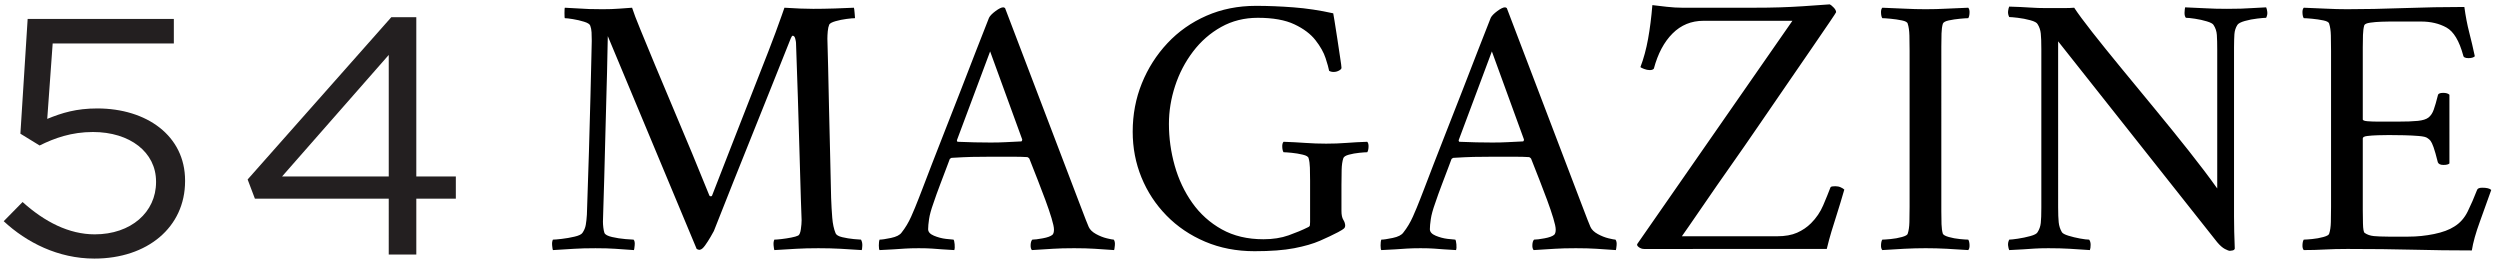
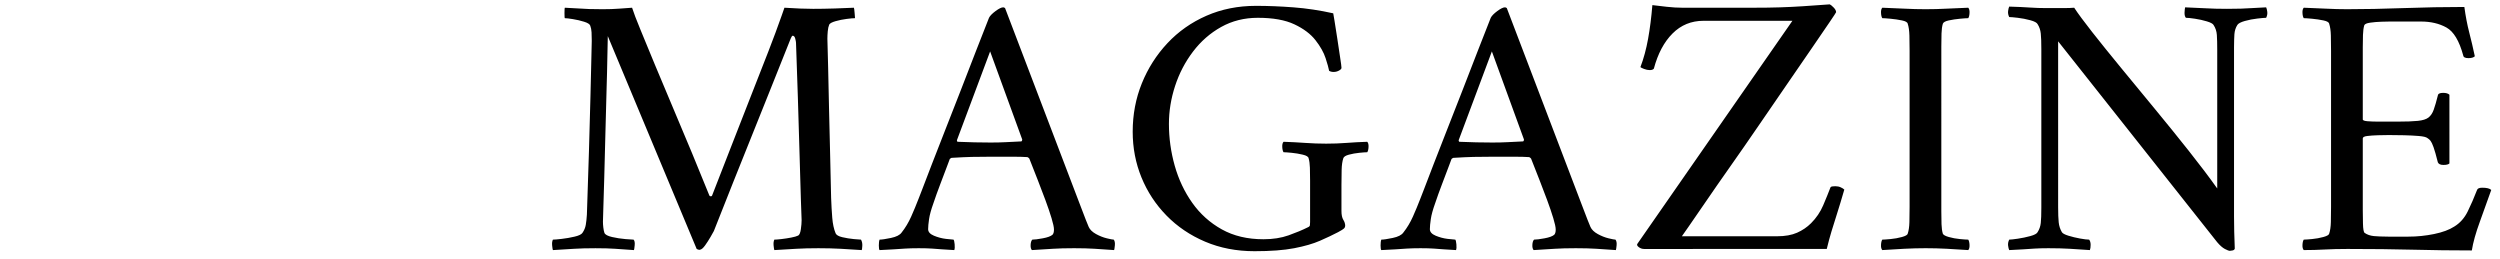
<svg xmlns="http://www.w3.org/2000/svg" width="241" height="25" viewBox="0 0 241 25">
  <g fill="none" fill-rule="evenodd">
    <g>
      <g>
        <g fill="#231F20">
-           <path d="M.358 20.324l1.818-1.849c2.133 1.916 4.476 3.116 6.958 3.116 3.498 0 5.909-2.141 5.909-5.03v-.063c0-2.825-2.516-4.773-6.084-4.773-2.063 0-3.706.586-5.14 1.3l-1.853-1.137.7-11.065h14.092v2.368H5.078l-.524 7.27c1.433-.585 2.797-1.007 4.825-1.007 4.755 0 8.463 2.628 8.463 6.945v.065c0 4.446-3.637 7.463-8.743 7.463-3.496 0-6.538-1.557-8.741-3.603M37.475 16.009V4.296L27.194 16.009h10.28zm0 2.141H24.572l-.7-1.849L37.72.661h2.412v15.348h3.811v2.141h-3.81v5.387h-2.658V18.15z" transform="translate(-619 -222) translate(619 222) translate(0 1)" />
-         </g>
+           </g>
        <path fill="#000" fill-rule="nonzero" d="M83.072 24.108c.024-.048.042-.186.054-.414.012-.228-.03-.426-.126-.594-.096 0-.33-.018-.702-.054-.372-.036-.738-.096-1.098-.18-.36-.084-.576-.21-.648-.378-.168-.408-.276-.912-.324-1.512-.048-.6-.084-1.236-.108-1.908-.024-1.152-.054-2.472-.09-3.96l-.108-4.518c-.036-1.524-.066-2.898-.09-4.122-.024-1.224-.048-2.136-.072-2.736 0-.216.012-.456.036-.72.024-.264.072-.48.144-.648.072-.12.276-.228.612-.324.336-.096.69-.168 1.062-.216.372-.048.642-.072.81-.072l-.036-.468c-.024-.312-.048-.492-.072-.54-.432.024-1.038.048-1.818.072-.78.024-1.482.036-2.106.036-.72 0-1.644-.036-2.772-.108l-.252.72c-.168.48-.372 1.044-.612 1.692-.24.648-.468 1.248-.684 1.8-.672 1.728-1.29 3.306-1.854 4.734-.564 1.428-1.122 2.856-1.674 4.284-.552 1.428-1.176 3.03-1.872 4.806-.024.096-.072.144-.144.144s-.12-.024-.144-.072c-.504-1.248-1.056-2.598-1.656-4.05-.6-1.452-1.212-2.91-1.836-4.374-.624-1.464-1.206-2.85-1.746-4.158l-1.404-3.402c-.396-.96-.666-1.668-.81-2.124-.384.024-.804.054-1.26.09-.456.036-.984.054-1.584.054-.528 0-.96-.006-1.296-.018-.336-.012-.672-.03-1.008-.054-.336-.024-.78-.048-1.332-.072-.024.024-.036.198-.036.522s.012.486.036.486c.144 0 .402.03.774.09s.732.144 1.08.252c.348.108.546.234.594.378.072.192.114.408.126.648.012.24.018.492.018.756v.106c-.004.247-.015.782-.036 1.604l-.09 3.78c-.036 1.548-.084 3.294-.144 5.238-.06 1.944-.126 3.972-.198 6.084-.024.384-.06.714-.108.99s-.156.534-.324.774c-.096.144-.348.264-.756.36-.408.096-.822.168-1.242.216-.42.048-.702.072-.846.072-.072.144-.096.336-.072.576.024.24.048.384.072.432.816-.048 1.5-.09 2.052-.126.552-.036 1.236-.054 2.052-.054.768 0 1.404.018 1.908.054l1.8.126c.024-.048.048-.204.072-.468.024-.264-.012-.444-.108-.54-.096 0-.36-.018-.792-.054-.432-.036-.858-.102-1.278-.198-.42-.096-.666-.228-.738-.396-.048-.144-.084-.318-.108-.522-.024-.204-.036-.39-.036-.558 0-.072.012-.486.036-1.242.024-.756.054-1.752.09-2.988s.072-2.622.108-4.158c.036-1.536.078-3.12.126-4.752l.034-1.215c.031-1.206.056-2.385.074-3.537L67.16 24c.024 0 .048.012.072.036.12.048.204.06.252.036.144-.024.306-.162.486-.414s.354-.522.522-.81c.168-.288.276-.48.324-.576.672-1.704 1.302-3.294 1.89-4.77.588-1.476 1.17-2.928 1.746-4.356.576-1.428 1.17-2.91 1.782-4.446.612-1.536 1.278-3.204 1.998-5.004.072-.168.132-.252.18-.252.12 0 .204.096.252.288.048.192.072.324.072.396.072 1.896.132 3.666.18 5.31.048 1.644.096 3.252.144 4.824.048 1.572.096 3.21.144 4.914 0 .264.012.606.036 1.026.024.42.036.762.036 1.026 0 .24-.024.528-.072.864-.048.336-.132.54-.252.612-.144.072-.372.138-.684.198-.312.06-.624.108-.936.144-.312.036-.54.054-.684.054-.072.144-.096.336-.072.576.024.24.048.384.072.432l2.124-.126c.6-.036 1.308-.054 2.124-.054.768 0 1.482.018 2.142.054.66.036 1.338.078 2.034.126zm24.328 0c.024-.048.048-.198.072-.45.024-.252-.012-.438-.108-.558-.096 0-.318-.042-.666-.126-.348-.084-.696-.222-1.044-.414-.348-.192-.582-.42-.702-.684-.072-.144-.372-.912-.9-2.304L96.888.78c-.048-.024-.078-.042-.09-.054-.012-.012-.042-.018-.09-.018-.168 0-.414.12-.738.36s-.534.456-.63.648c-.36.912-.774 1.968-1.242 3.168-.468 1.2-.954 2.454-1.458 3.762-.504 1.308-1.002 2.58-1.494 3.816-.492 1.236-.93 2.358-1.314 3.366s-.69 1.806-.918 2.394l-.342.882c-.24.624-.486 1.218-.738 1.782-.252.564-.558 1.074-.918 1.53-.168.24-.51.414-1.026.522-.516.108-.882.162-1.098.162-.048.12-.072.306-.072.558 0 .252.024.402.072.45.552-.024 1.008-.048 1.368-.072l1.08-.072c.36-.024.804-.036 1.332-.036s.954.012 1.278.036l.972.072c.324.024.714.048 1.17.072.048-.12.06-.306.036-.558-.024-.252-.06-.402-.108-.45-.096 0-.342-.024-.738-.072-.396-.048-.78-.15-1.152-.306-.372-.156-.558-.366-.558-.63 0-.24.03-.564.09-.972.06-.408.198-.912.414-1.512.192-.576.414-1.194.666-1.854.252-.66.468-1.23.648-1.71l.173-.46.054-.145.043-.115.032-.024.04-.03c.048-.036.084-.054.108-.054.792-.048 1.44-.078 1.944-.09.504-.012 1.116-.018 1.836-.018h2.16c.528 0 .972.012 1.332.036.048 0 .096.024.144.072l.072.072.234.594.594 1.512c.24.612.48 1.242.72 1.89.24.648.438 1.23.594 1.746.156.516.234.882.234 1.098 0 .24-.048.408-.144.504-.168.144-.48.258-.936.342-.456.084-.792.126-1.008.126-.096.096-.15.264-.162.504-.012.24.03.408.126.504.816-.048 1.494-.09 2.034-.126.54-.036 1.218-.054 2.034-.054.768 0 1.428.018 1.98.054.552.036 1.176.078 1.872.126zM95.484 13.74c-.384 0-.894-.006-1.53-.018-.636-.012-1.182-.03-1.638-.054-.024 0-.042-.024-.054-.072l-.018-.072 3.204-8.568 3.096 8.496-.018.09c-.012.06-.042.09-.09.09-.528.024-1.014.048-1.458.072-.444.024-.942.036-1.494.036zm25.444 10.476c1.56 0 2.838-.096 3.834-.288.996-.192 1.824-.432 2.484-.72.66-.288 1.242-.564 1.746-.828.312-.168.504-.288.576-.36.072-.072.108-.156.108-.252 0-.192-.06-.384-.18-.576-.12-.192-.18-.48-.18-.864v-2.484c0-.528.006-1.02.018-1.476.012-.456.066-.828.162-1.116.048-.144.228-.258.54-.342.312-.084.648-.144 1.008-.18.36-.036.612-.054.756-.054.072-.096.114-.264.126-.504.012-.24-.03-.408-.126-.504-.72.024-1.386.06-1.998.108-.612.048-1.266.072-1.962.072-.672 0-1.344-.024-2.016-.072-.672-.048-1.368-.084-2.088-.108-.096.096-.138.264-.126.504.012.24.054.408.126.504.144 0 .402.018.774.054.372.036.732.096 1.08.18.348.084.534.198.558.342.072.24.114.546.126.918.012.372.018.786.018 1.242v3.996c0 .12-.006.222-.018.306-.012.084-.078.15-.198.198-.528.264-1.146.522-1.854.774-.708.252-1.518.378-2.43.378-1.536 0-2.874-.318-4.014-.954-1.14-.636-2.088-1.488-2.844-2.556-.756-1.068-1.32-2.262-1.692-3.582-.372-1.32-.558-2.664-.558-4.032 0-1.224.198-2.442.594-3.654.396-1.212.972-2.316 1.728-3.312s1.662-1.788 2.718-2.376c1.056-.588 2.232-.882 3.528-.882 1.464 0 2.64.21 3.528.63.888.42 1.566.93 2.034 1.53.468.6.792 1.176.972 1.728.18.552.294.96.342 1.224.12.072.264.108.432.108.192 0 .372-.048.54-.144.168-.096.24-.192.216-.288 0-.096-.042-.414-.126-.954-.084-.54-.174-1.14-.27-1.8-.096-.66-.186-1.236-.27-1.728l-.126-.738c-1.296-.288-2.574-.48-3.834-.576-1.26-.096-2.466-.144-3.618-.144-1.728 0-3.318.318-4.77.954-1.452.636-2.706 1.518-3.762 2.646s-1.878 2.418-2.466 3.87c-.588 1.452-.882 3.006-.882 4.662 0 1.56.282 3.03.846 4.41.564 1.38 1.368 2.604 2.412 3.672 1.044 1.068 2.286 1.908 3.726 2.52 1.44.612 3.024.918 4.752.918zm34.84-.108c.024-.048.048-.198.072-.45.024-.252-.012-.438-.108-.558-.096 0-.318-.042-.666-.126-.348-.084-.696-.222-1.044-.414-.348-.192-.582-.42-.702-.684-.072-.144-.372-.912-.9-2.304L145.256.78c-.048-.024-.078-.042-.09-.054-.012-.012-.042-.018-.09-.018-.168 0-.414.12-.738.36s-.534.456-.63.648c-.36.912-.774 1.968-1.242 3.168-.468 1.2-.954 2.454-1.458 3.762-.504 1.308-1.002 2.58-1.494 3.816-.492 1.236-.93 2.358-1.314 3.366s-.69 1.806-.918 2.394l-.342.882c-.24.624-.486 1.218-.738 1.782-.252.564-.558 1.074-.918 1.53-.168.24-.51.414-1.026.522-.516.108-.882.162-1.098.162-.048.12-.072.306-.072.558 0 .252.024.402.072.45.552-.024 1.008-.048 1.368-.072l1.08-.072c.36-.024.804-.036 1.332-.036s.954.012 1.278.036l.972.072c.324.024.714.048 1.17.072.048-.12.06-.306.036-.558-.024-.252-.06-.402-.108-.45-.096 0-.342-.024-.738-.072-.396-.048-.78-.15-1.152-.306-.372-.156-.558-.366-.558-.63 0-.24.03-.564.09-.972.06-.408.198-.912.414-1.512.192-.576.414-1.194.666-1.854.252-.66.468-1.23.648-1.71l.052-.137.121-.324.054-.144.043-.115.032-.024.04-.03c.048-.036.084-.054.108-.054.792-.048 1.44-.078 1.944-.09.504-.012 1.116-.018 1.836-.018h2.16c.528 0 .972.012 1.332.036.048 0 .096.024.144.072l.072.072.234.594.594 1.512c.24.612.48 1.242.72 1.89.24.648.438 1.23.594 1.746.156.516.234.882.234 1.098 0 .24-.048.408-.144.504-.168.144-.48.258-.936.342-.456.084-.792.126-1.008.126-.096.096-.15.264-.162.504-.012.24.03.408.126.504.816-.048 1.494-.09 2.034-.126.54-.036 1.218-.054 2.034-.054.768 0 1.428.018 1.98.054.552.036 1.176.078 1.872.126zM143.852 13.74c-.384 0-.894-.006-1.53-.018-.636-.012-1.182-.03-1.638-.054-.024 0-.042-.024-.054-.072l-.018-.072 3.204-8.568 3.096 8.496-.018.09c-.012.06-.042.09-.09.09-.528.024-1.014.048-1.458.072-.444.024-.942.036-1.494.036zM176.1 24c.144-.6.294-1.158.45-1.674.156-.516.336-1.092.54-1.728.204-.636.438-1.41.702-2.322-.072-.072-.186-.144-.342-.216-.156-.072-.33-.108-.522-.108-.096 0-.192.006-.288.018-.096.012-.156.042-.18.09-.192.504-.426 1.08-.702 1.728-.276.648-.666 1.224-1.17 1.728-.384.384-.834.69-1.35.918-.516.228-1.158.342-1.926.342h-9.18l.63-.9c.42-.6.978-1.41 1.674-2.43.696-1.02 1.488-2.16 2.376-3.42.888-1.26 1.8-2.574 2.736-3.942.936-1.368 1.842-2.688 2.718-3.96.876-1.272 1.668-2.424 2.376-3.456s1.278-1.866 1.71-2.502c.432-.636.648-.966.648-.99 0-.144-.084-.3-.252-.468-.168-.168-.288-.264-.36-.288-.984.072-1.842.132-2.574.18-.732.048-1.47.084-2.214.108-.744.024-1.608.036-2.592.036h-6.84c-.456 0-.954-.03-1.494-.09s-1.002-.114-1.386-.162c-.096 1.176-.234 2.262-.414 3.258-.18.996-.426 1.902-.738 2.718.048.048.168.108.36.18.192.072.372.108.54.108.192 0 .324-.048.396-.144.384-1.44.984-2.568 1.8-3.384.816-.816 1.812-1.224 2.988-1.224h8.568l-14.94 21.492c-.072.096-.03.204.126.324.156.12.33.18.522.18H176.1zm13.636.108c.096-.096.138-.264.126-.504-.012-.24-.054-.408-.126-.504-.144 0-.408-.018-.792-.054-.384-.036-.744-.102-1.08-.198-.336-.096-.528-.204-.576-.324-.072-.24-.114-.546-.126-.918-.012-.372-.018-.786-.018-1.242V4.488c0-.456.006-.876.018-1.26.012-.384.054-.696.126-.936.048-.144.24-.252.576-.324.336-.072.696-.126 1.08-.162.384-.036.648-.054.792-.054.072-.096.114-.264.126-.504.012-.24-.03-.408-.126-.504-.72.024-1.41.054-2.07.09-.66.036-1.338.054-2.034.054-.672 0-1.356-.018-2.052-.054-.696-.036-1.404-.066-2.124-.09-.096.096-.138.264-.126.504.012.24.054.408.126.504.144 0 .408.018.792.054.384.036.75.09 1.098.162.348.072.534.18.558.324.096.288.15.666.162 1.134.012.468.018.966.018 1.494v15.012c0 .528-.006 1.02-.018 1.476-.012.456-.066.828-.162 1.116-.024.12-.21.228-.558.324-.348.096-.714.162-1.098.198-.384.036-.648.054-.792.054-.072.096-.114.264-.126.504-.012.24.03.408.126.504.72-.048 1.428-.09 2.124-.126.696-.036 1.38-.054 2.052-.054.696 0 1.374.018 2.034.054.66.036 1.35.078 2.07.126zm25.228.072c.048 0 .132-.012.252-.036.12-.024.192-.084.216-.18-.024-.624-.042-1.17-.054-1.638-.012-.468-.018-.954-.018-1.458v-16.3c.003-.551.015-.974.036-1.268.024-.336.12-.636.288-.9.096-.144.336-.27.72-.378.384-.108.786-.186 1.206-.234.42-.048.702-.072.846-.072.096-.192.132-.384.108-.576-.024-.192-.06-.336-.108-.432-.528.024-.978.048-1.35.072-.372.024-.732.042-1.08.054-.348.012-.798.018-1.35.018-.768 0-1.458-.018-2.07-.054-.612-.036-1.266-.066-1.962-.09-.024.096-.042.258-.054.486-.012.228.03.402.126.522.192 0 .486.03.882.09s.774.144 1.134.252c.36.108.576.222.648.342.192.288.3.612.324.972.024.36.036.852.036 1.476v13.32c-.768-1.08-1.68-2.286-2.736-3.618-1.056-1.332-2.148-2.682-3.276-4.05-1.128-1.368-2.22-2.694-3.276-3.978-1.056-1.284-1.98-2.43-2.772-3.438-.792-1.008-1.368-1.788-1.728-2.34-.24.024-.612.036-1.116.036h-1.548c-.576 0-1.116-.018-1.62-.054-.504-.036-1.164-.066-1.98-.09-.048.096-.084.24-.108.432-.024.192.012.384.108.576.144 0 .42.024.828.072.408.048.81.126 1.206.234.396.108.63.234.702.378.168.264.27.564.306.9.036.336.054.84.054 1.512v15.264c0 .672-.018 1.17-.054 1.494-.036.324-.138.618-.306.882-.072.144-.306.27-.702.378-.396.108-.798.192-1.206.252-.408.06-.684.09-.828.09-.096.192-.132.384-.108.576.024.192.06.336.108.432.552-.024 1.002-.048 1.35-.072l1.08-.072c.372-.024.822-.036 1.35-.036.768 0 1.452.018 2.052.054.6.036 1.248.078 1.944.126.048-.12.072-.288.072-.504 0-.216-.048-.384-.144-.504-.192 0-.486-.036-.882-.108-.396-.072-.768-.162-1.116-.27-.348-.108-.558-.222-.63-.342-.168-.288-.27-.606-.306-.954-.036-.348-.054-.834-.054-1.458V3.984l15.336 19.368c.264.312.51.528.738.648.228.12.39.18.486.18zm23.32-.036c.12-.768.378-1.692.774-2.772.396-1.08.762-2.1 1.098-3.06-.144-.144-.432-.216-.864-.216-.288 0-.456.072-.504.216-.288.744-.588 1.434-.9 2.07-.312.636-.744 1.122-1.296 1.458-.48.312-1.128.552-1.944.72-.816.168-1.644.252-2.484.252h-1.932c-.623-.004-1.088-.022-1.398-.054-.348-.036-.642-.138-.882-.306-.096-.072-.15-.372-.162-.9-.012-.528-.018-.96-.018-1.296v-6.912c0-.12.144-.198.432-.234.288-.036.63-.06 1.026-.072.396-.012.75-.018 1.062-.018.456 0 .942.006 1.458.018.516.012.99.036 1.422.072.432.036.708.102.828.198.12.072.222.162.306.27.084.108.18.312.288.612.108.3.246.786.414 1.458.072.168.252.252.54.252.288 0 .48-.048.576-.144V9.132c-.12-.12-.324-.18-.612-.18-.312 0-.48.084-.504.252-.144.576-.276 1.032-.396 1.368-.12.336-.288.588-.504.756-.216.168-.558.276-1.026.324-.468.048-1.122.072-1.962.072h-1.836c-.384 0-.732-.012-1.044-.036-.312-.024-.468-.084-.468-.18V4.56c0-.408.006-.804.018-1.188.012-.384.054-.696.126-.936.048-.12.24-.204.576-.252.336-.048.696-.078 1.08-.09.384-.012.648-.018.792-.018h3.024c.936 0 1.752.192 2.448.576.696.384 1.236 1.284 1.62 2.7.024.168.192.252.504.252.288 0 .492-.06.612-.18-.168-.792-.348-1.56-.54-2.304-.192-.744-.348-1.56-.468-2.448-1.896 0-3.84.036-5.832.108-1.992.072-3.816.108-5.472.108-.672 0-1.356-.018-2.052-.054-.696-.036-1.404-.066-2.124-.09-.096.096-.138.264-.126.504.012.24.054.408.126.504.144 0 .408.018.792.054.384.036.75.09 1.098.162.348.072.534.18.558.324.096.288.15.666.162 1.134.012.468.018.966.018 1.494v15.012c0 .528-.006 1.02-.018 1.476-.012.456-.066.828-.162 1.116-.024.12-.21.228-.558.324-.348.096-.714.162-1.098.198-.384.036-.648.054-.792.054-.072.096-.114.264-.126.504-.012.24.03.408.126.504.696 0 1.368-.018 2.016-.054.648-.036 1.38-.054 2.196-.054 2.352 0 4.464.024 6.336.072 1.872.048 3.756.072 5.652.072z" transform="translate(-619 -222) translate(619 222)" />
      </g>
    </g>
  </g>
</svg>